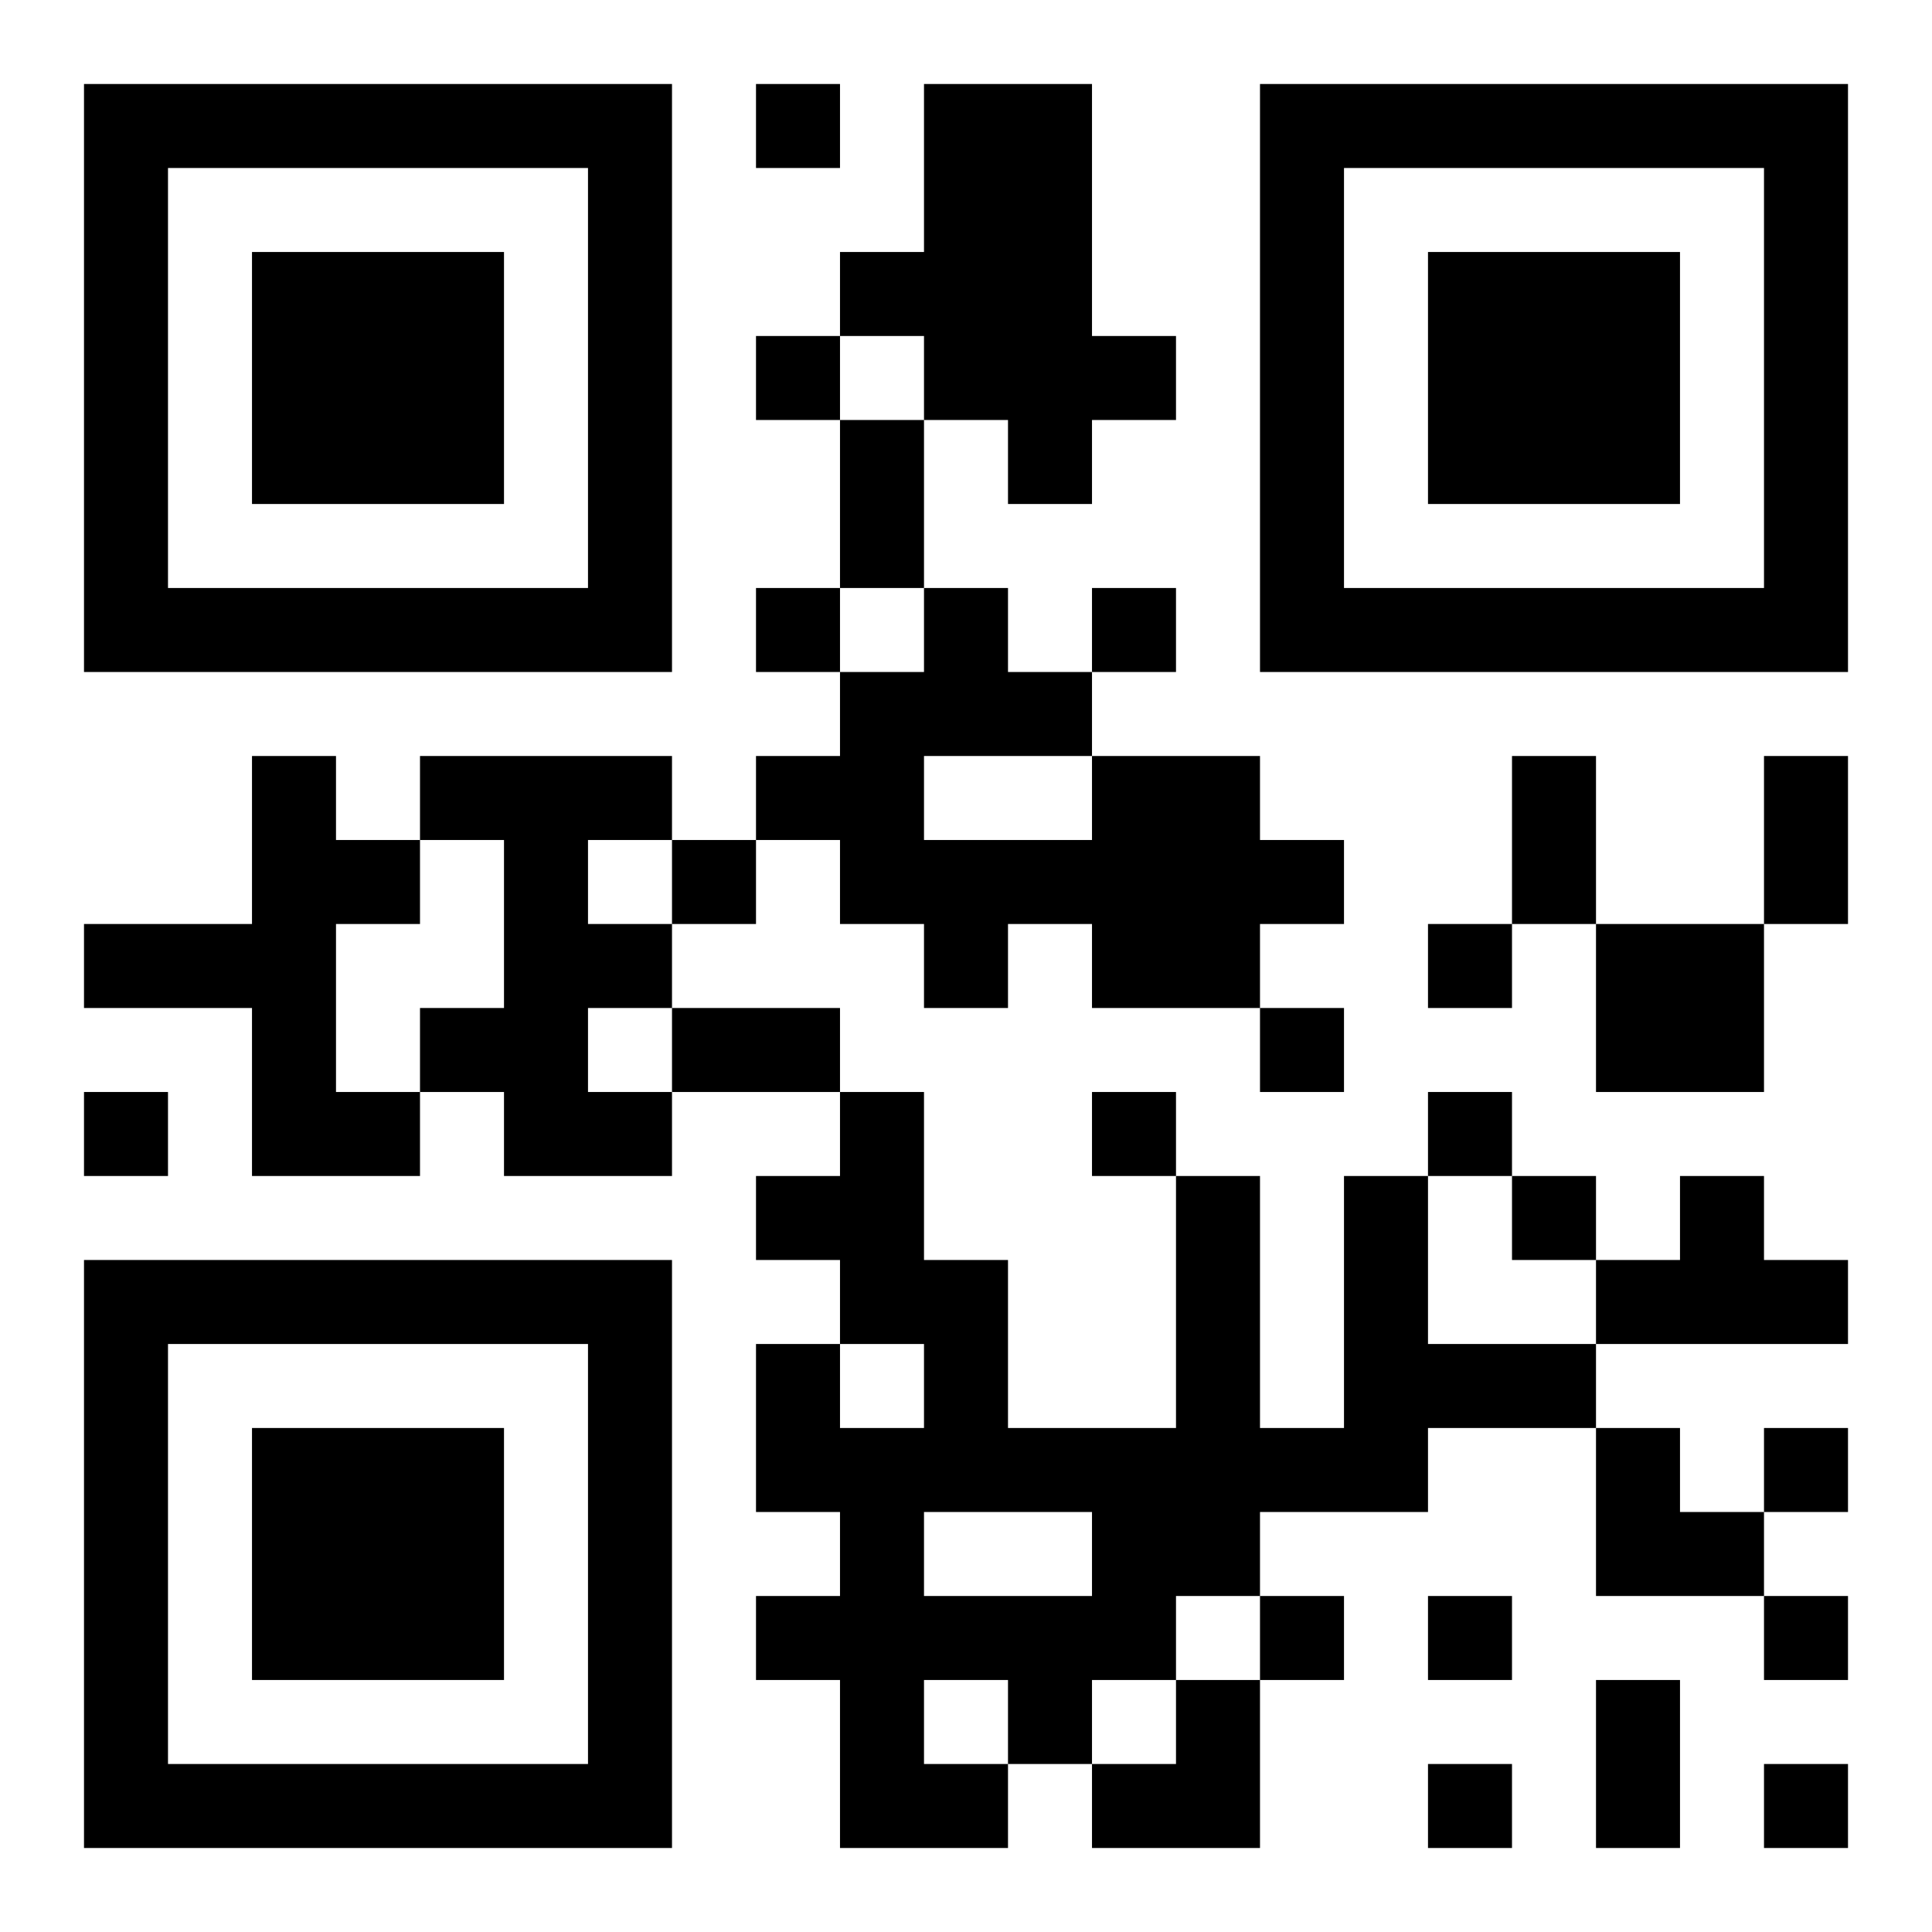
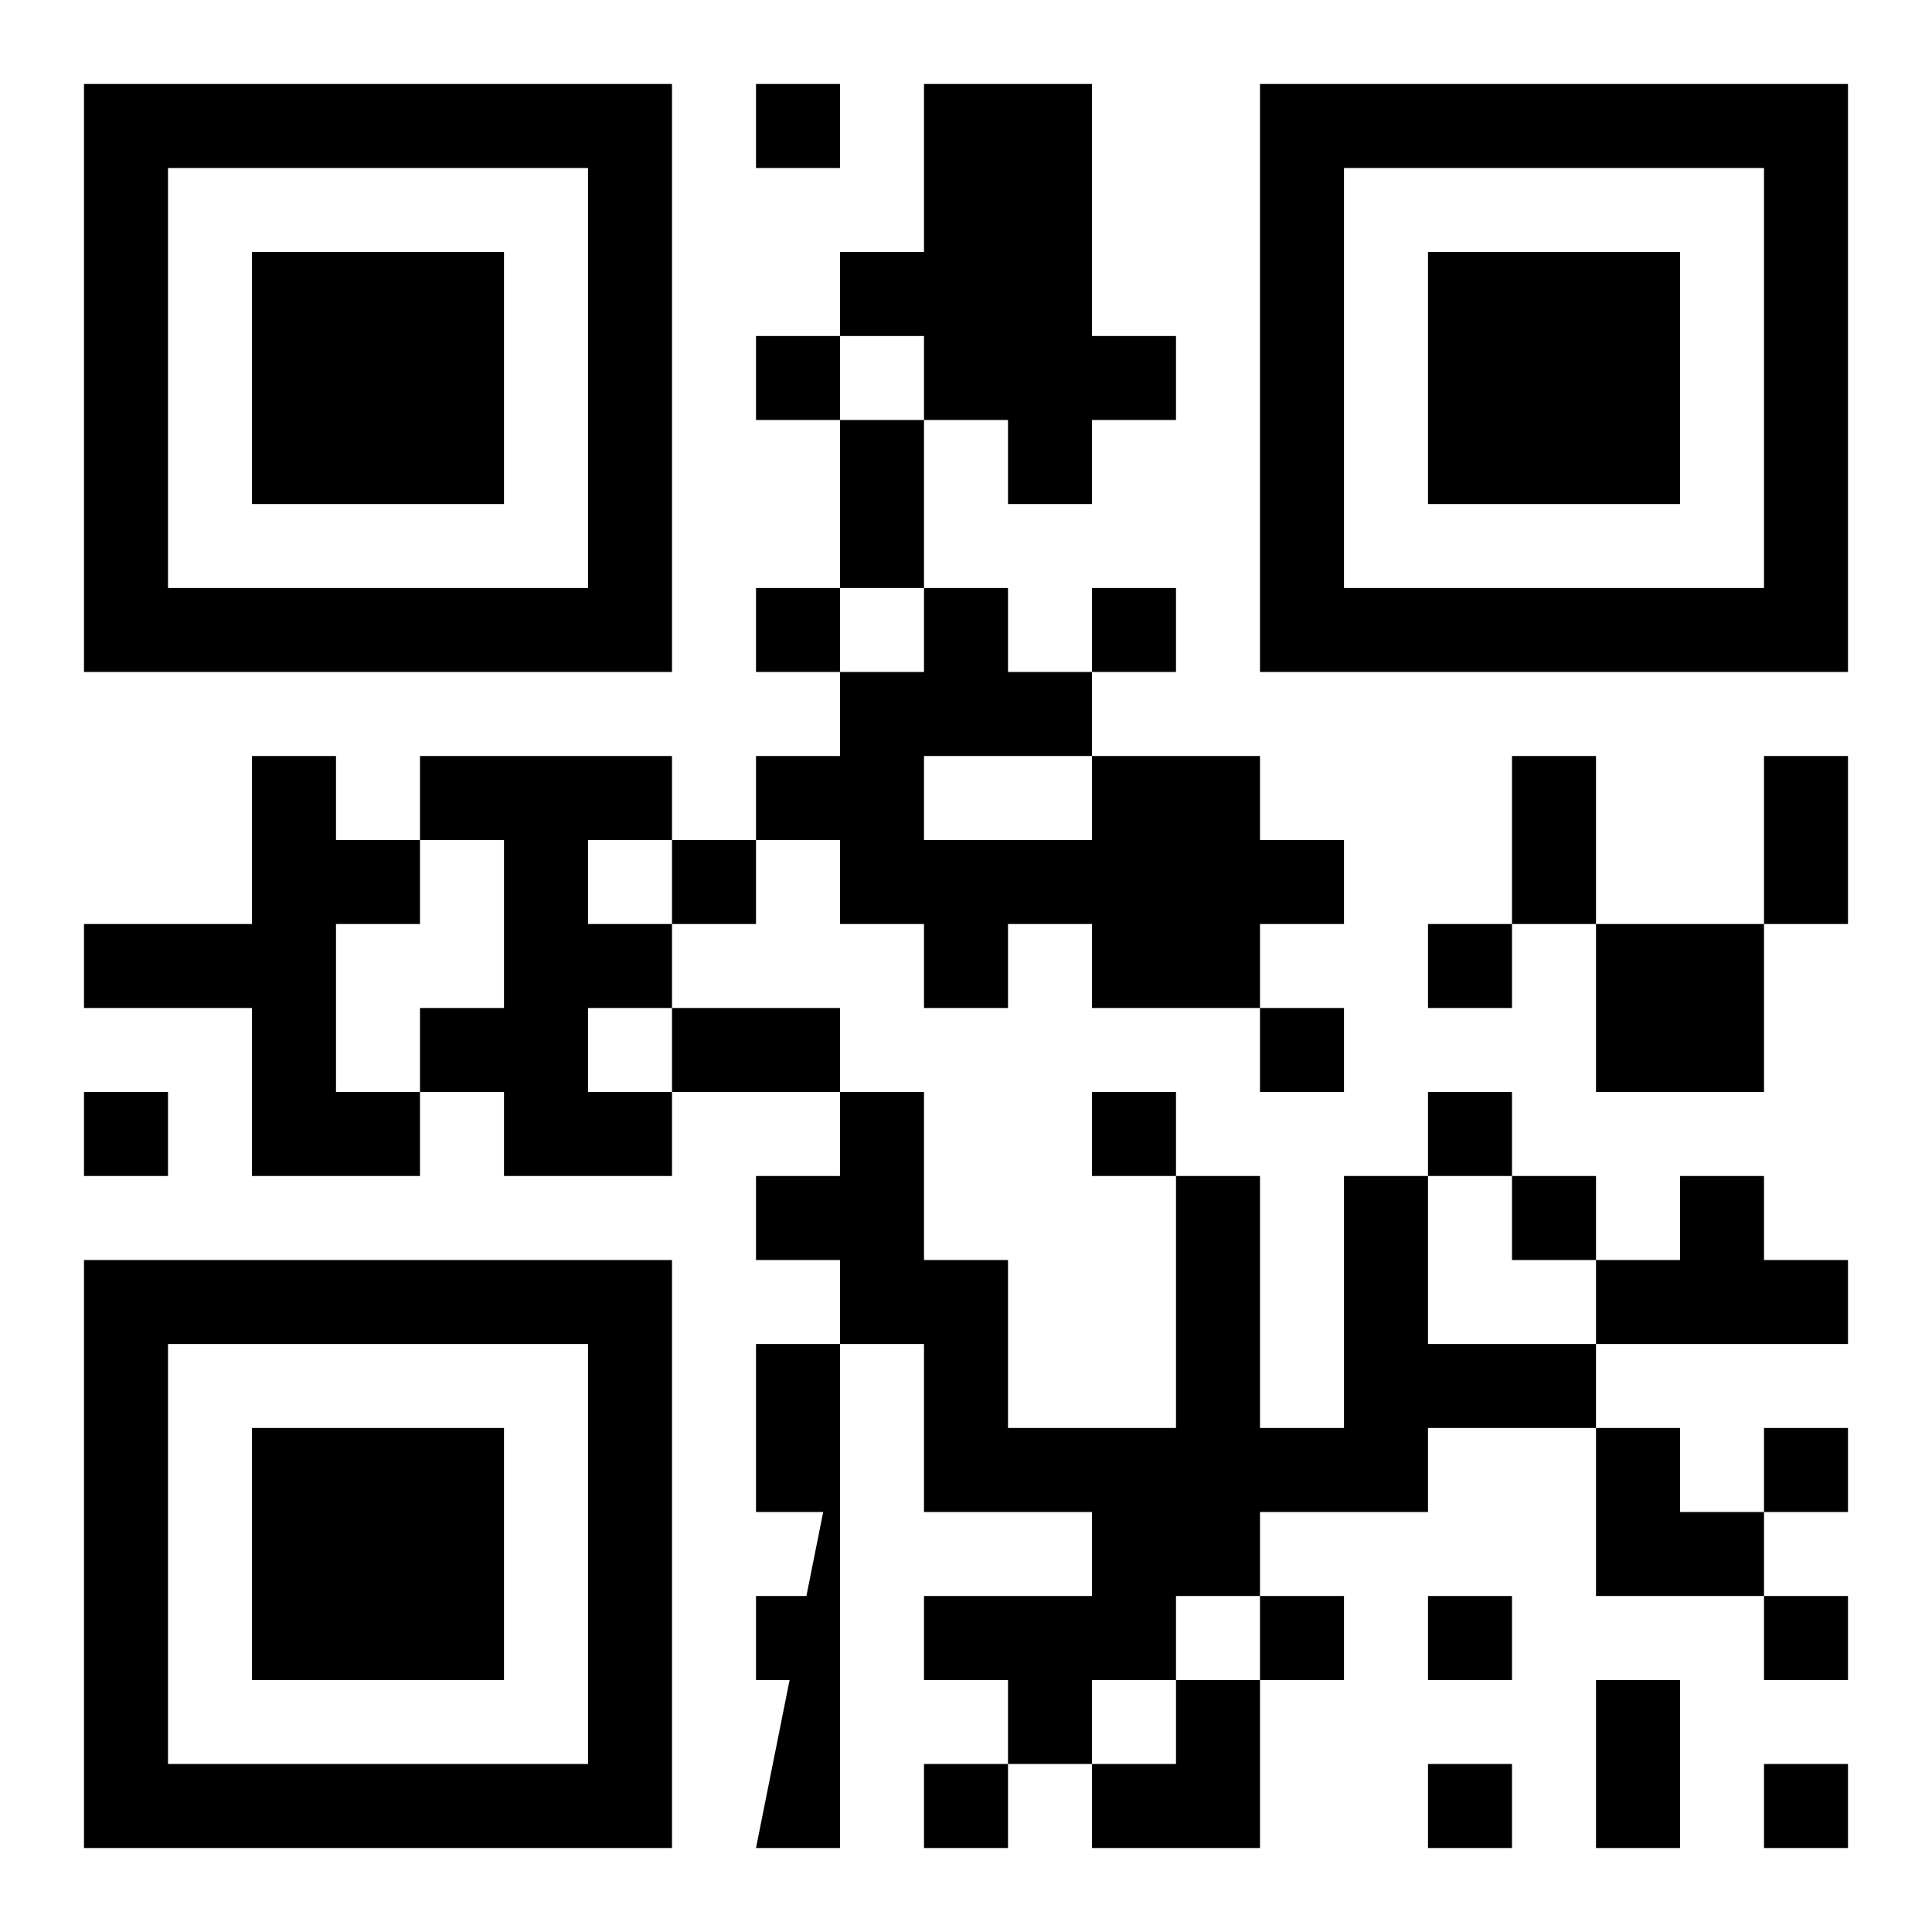
<svg xmlns="http://www.w3.org/2000/svg" version="1.1" viewBox="0 0 23 23" stroke="none">
-   <rect width="100%" height="100%" fill="#ffffff" />
-   <path d="M1,1h7v1h-7z M9,1h1v1h-1z M11,1h2v4h-2z M15,1h7v1h-7z M1,2h1v6h-1z M7,2h1v6h-1z M15,2h1v6h-1z M21,2h1v6h-1z M3,3h3v3h-3z M10,3h1v1h-1z M17,3h3v3h-3z M9,4h1v1h-1z M13,4h1v1h-1z M10,5h1v2h-1z M12,5h1v1h-1z M2,7h5v1h-5z M9,7h1v1h-1z M11,7h1v2h-1z M13,7h1v1h-1z M16,7h5v1h-5z M10,8h1v3h-1z M12,8h1v1h-1z M3,9h1v5h-1z M5,9h3v1h-3z M9,9h1v1h-1z M13,9h2v3h-2z M18,9h1v2h-1z M21,9h1v2h-1z M4,10h1v1h-1z M6,10h1v4h-1z M8,10h1v1h-1z M11,10h2v1h-2z M15,10h1v1h-1z M1,11h2v1h-2z M7,11h1v1h-1z M11,11h1v1h-1z M17,11h1v1h-1z M19,11h2v2h-2z M5,12h1v1h-1z M8,12h2v1h-2z M15,12h1v1h-1z M1,13h1v1h-1z M4,13h1v1h-1z M7,13h1v1h-1z M10,13h1v3h-1z M13,13h1v1h-1z M17,13h1v1h-1z M9,14h1v1h-1z M14,14h1v5h-1z M16,14h1v4h-1z M18,14h1v1h-1z M20,14h1v2h-1z M1,15h7v1h-7z M11,15h1v3h-1z M19,15h1v1h-1z M21,15h1v1h-1z M1,16h1v6h-1z M7,16h1v6h-1z M9,16h1v2h-1z M17,16h2v1h-2z M3,17h3v3h-3z M10,17h1v5h-1z M12,17h2v1h-2z M15,17h1v1h-1z M19,17h1v2h-1z M21,17h1v1h-1z M13,18h1v2h-1z M20,18h1v1h-1z M9,19h1v1h-1z M11,19h2v1h-2z M15,19h1v1h-1z M17,19h1v1h-1z M21,19h1v1h-1z M12,20h1v1h-1z M14,20h1v2h-1z M19,20h1v2h-1z M2,21h5v1h-5z M11,21h1v1h-1z M13,21h1v1h-1z M17,21h1v1h-1z M21,21h1v1h-1z" fill="#000000" />
+   <path d="M1,1h7v1h-7z M9,1h1v1h-1z M11,1h2v4h-2z M15,1h7v1h-7z M1,2h1v6h-1z M7,2h1v6h-1z M15,2h1v6h-1z M21,2h1v6h-1z M3,3h3v3h-3z M10,3h1v1h-1z M17,3h3v3h-3z M9,4h1v1h-1z M13,4h1v1h-1z M10,5h1v2h-1z M12,5h1v1h-1z M2,7h5v1h-5z M9,7h1v1h-1z M11,7h1v2h-1z M13,7h1v1h-1z M16,7h5v1h-5z M10,8h1v3h-1z M12,8h1v1h-1z M3,9h1v5h-1z M5,9h3v1h-3z M9,9h1v1h-1z M13,9h2v3h-2z M18,9h1v2h-1z M21,9h1v2h-1z M4,10h1v1h-1z M6,10h1v4h-1z M8,10h1v1h-1z M11,10h2v1h-2z M15,10h1v1h-1z M1,11h2v1h-2z M7,11h1v1h-1z M11,11h1v1h-1z M17,11h1v1h-1z M19,11h2v2h-2z M5,12h1v1h-1z M8,12h2v1h-2z M15,12h1v1h-1z M1,13h1v1h-1z M4,13h1v1h-1z M7,13h1v1h-1z M10,13h1v3h-1z M13,13h1v1h-1z M17,13h1v1h-1z M9,14h1v1h-1z M14,14h1v5h-1z M16,14h1v4h-1z M18,14h1v1h-1z M20,14h1v2h-1z M1,15h7v1h-7z M11,15h1v3h-1z M19,15h1v1h-1z M21,15h1v1h-1z M1,16h1v6h-1z M7,16h1v6h-1z M9,16h1v2h-1z M17,16h2v1h-2z M3,17h3v3h-3z M10,17v5h-1z M12,17h2v1h-2z M15,17h1v1h-1z M19,17h1v2h-1z M21,17h1v1h-1z M13,18h1v2h-1z M20,18h1v1h-1z M9,19h1v1h-1z M11,19h2v1h-2z M15,19h1v1h-1z M17,19h1v1h-1z M21,19h1v1h-1z M12,20h1v1h-1z M14,20h1v2h-1z M19,20h1v2h-1z M2,21h5v1h-5z M11,21h1v1h-1z M13,21h1v1h-1z M17,21h1v1h-1z M21,21h1v1h-1z" fill="#000000" />
</svg>